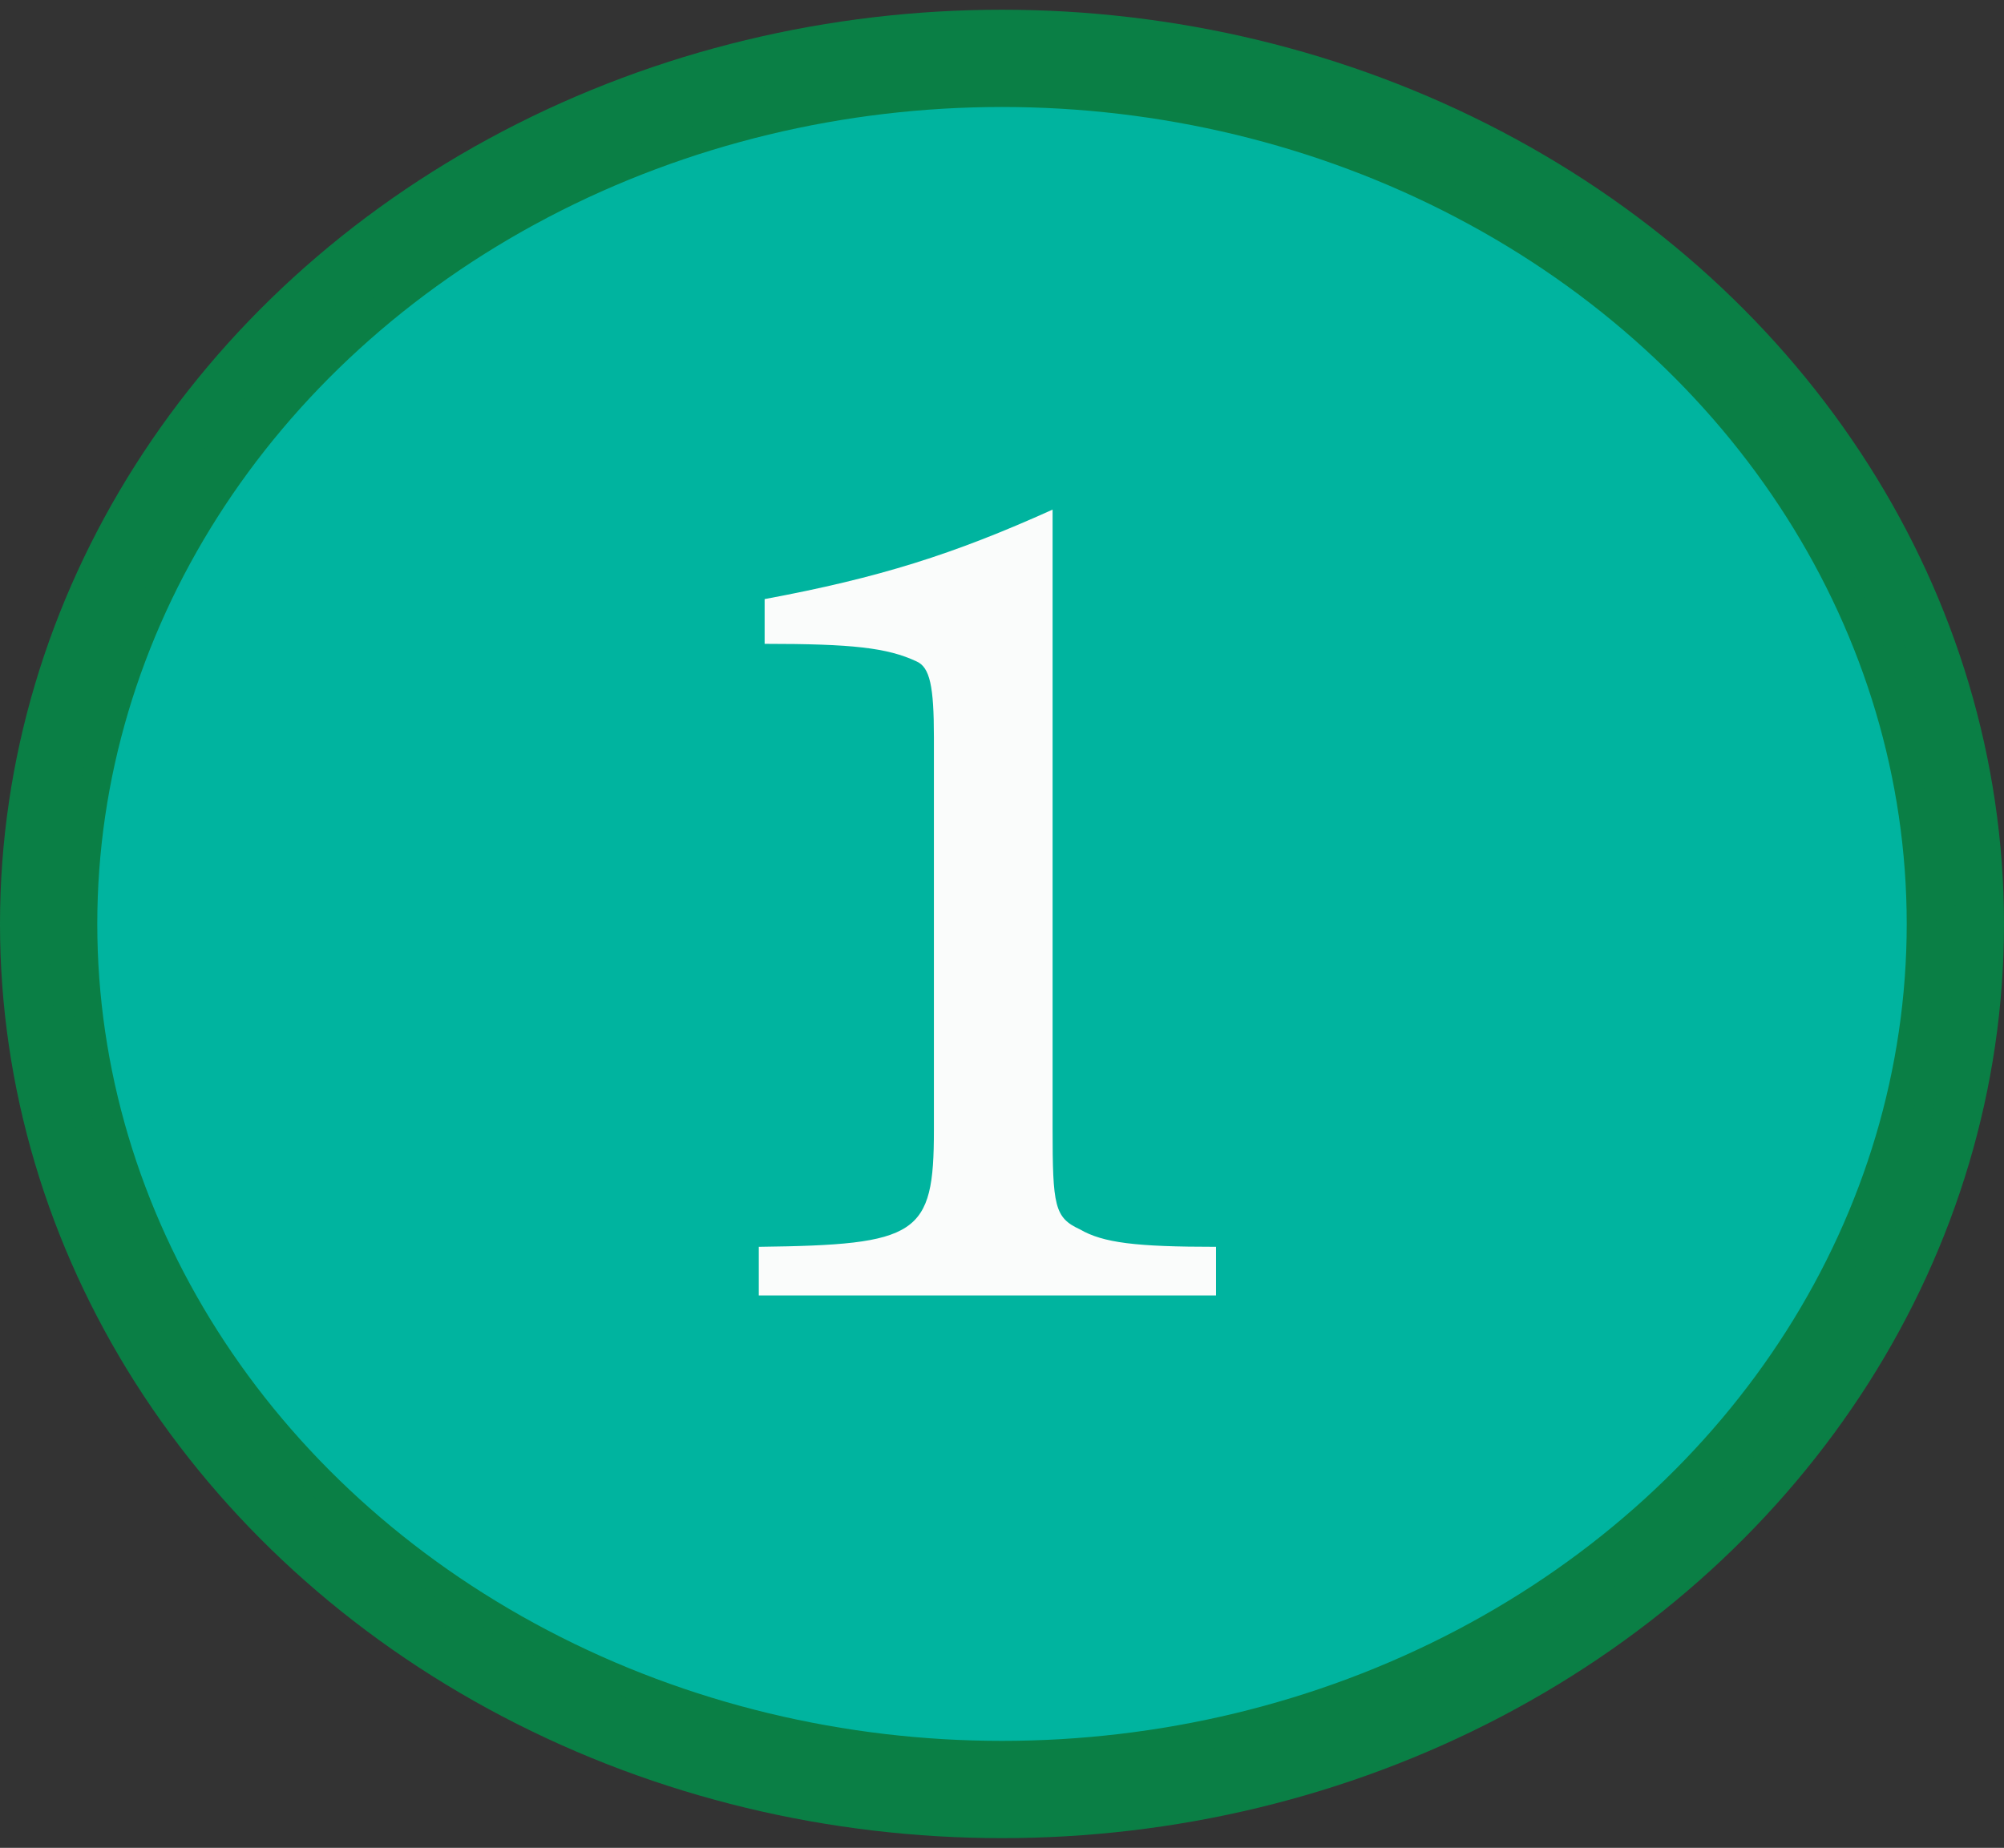
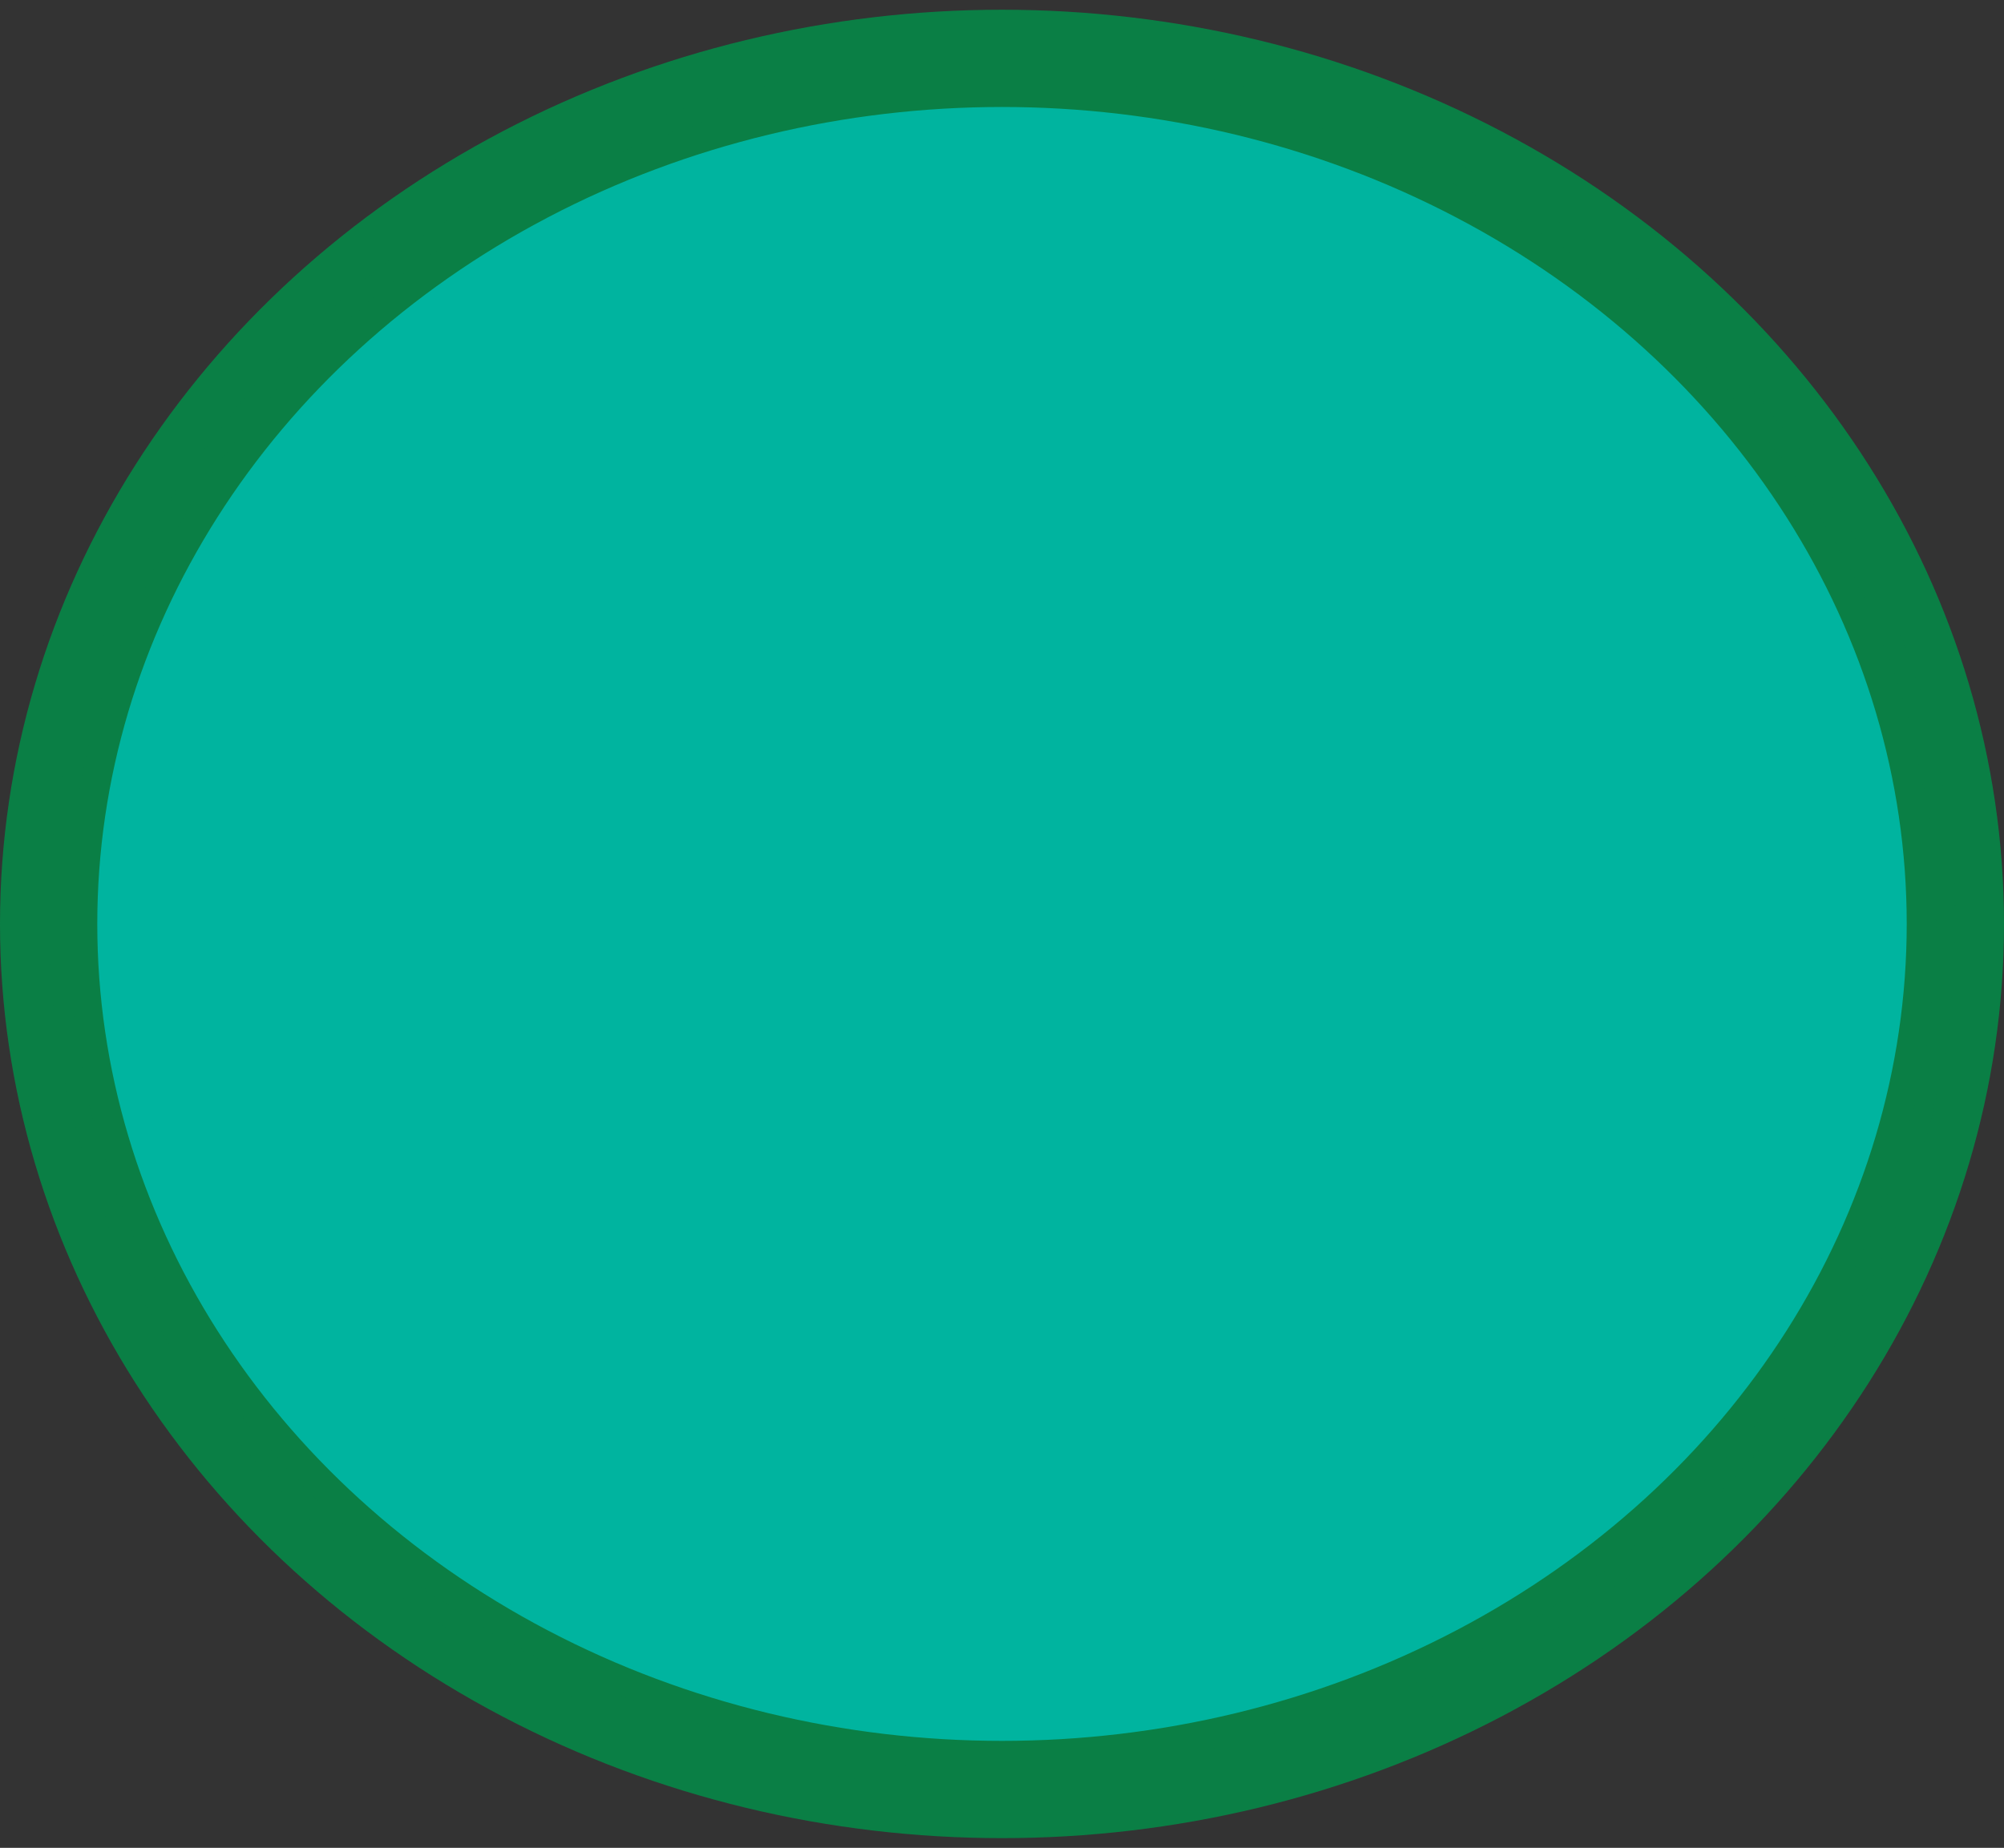
<svg xmlns="http://www.w3.org/2000/svg" version="1.1" id="_イヤー_1" x="0px" y="0px" viewBox="0 0 103 95" style="enable-background:new 0 0 103 95;" xml:space="preserve">
  <rect x="0" y="0" width="103" height="95" fill="#333333" stroke="none" />
  <style type="text/css">
	.st0{fill:#00B49F;stroke:#0A7F45;stroke-width:5;stroke-miterlimit:10;}
	.st1{fill:#FAFCFB;}
	.st2{fill:none;stroke:#0A7F45;stroke-linejoin:round;}
</style>
  <g id="_円形_9">
    <ellipse class="st0" cx="51.5" cy="47.5" rx="49" ry="44.5" />
-     <path class="st1" d="M54.1,58c0,4,0.1,4.6,1.4,5.2c1.2,0.7,2.9,0.9,7,0.9v2.5H39v-2.5c8.2-0.1,9-0.6,9-6V37.9   c0-2.6-0.2-3.6-0.9-3.9c-1.5-0.7-3.3-0.9-7.8-0.9v-2.3c5.9-1.1,9.7-2.3,14.8-4.6V58L54.1,58z" />
    <ellipse class="st2" cx="51.5" cy="47.5" rx="48.5" ry="44" />
  </g>
</svg>